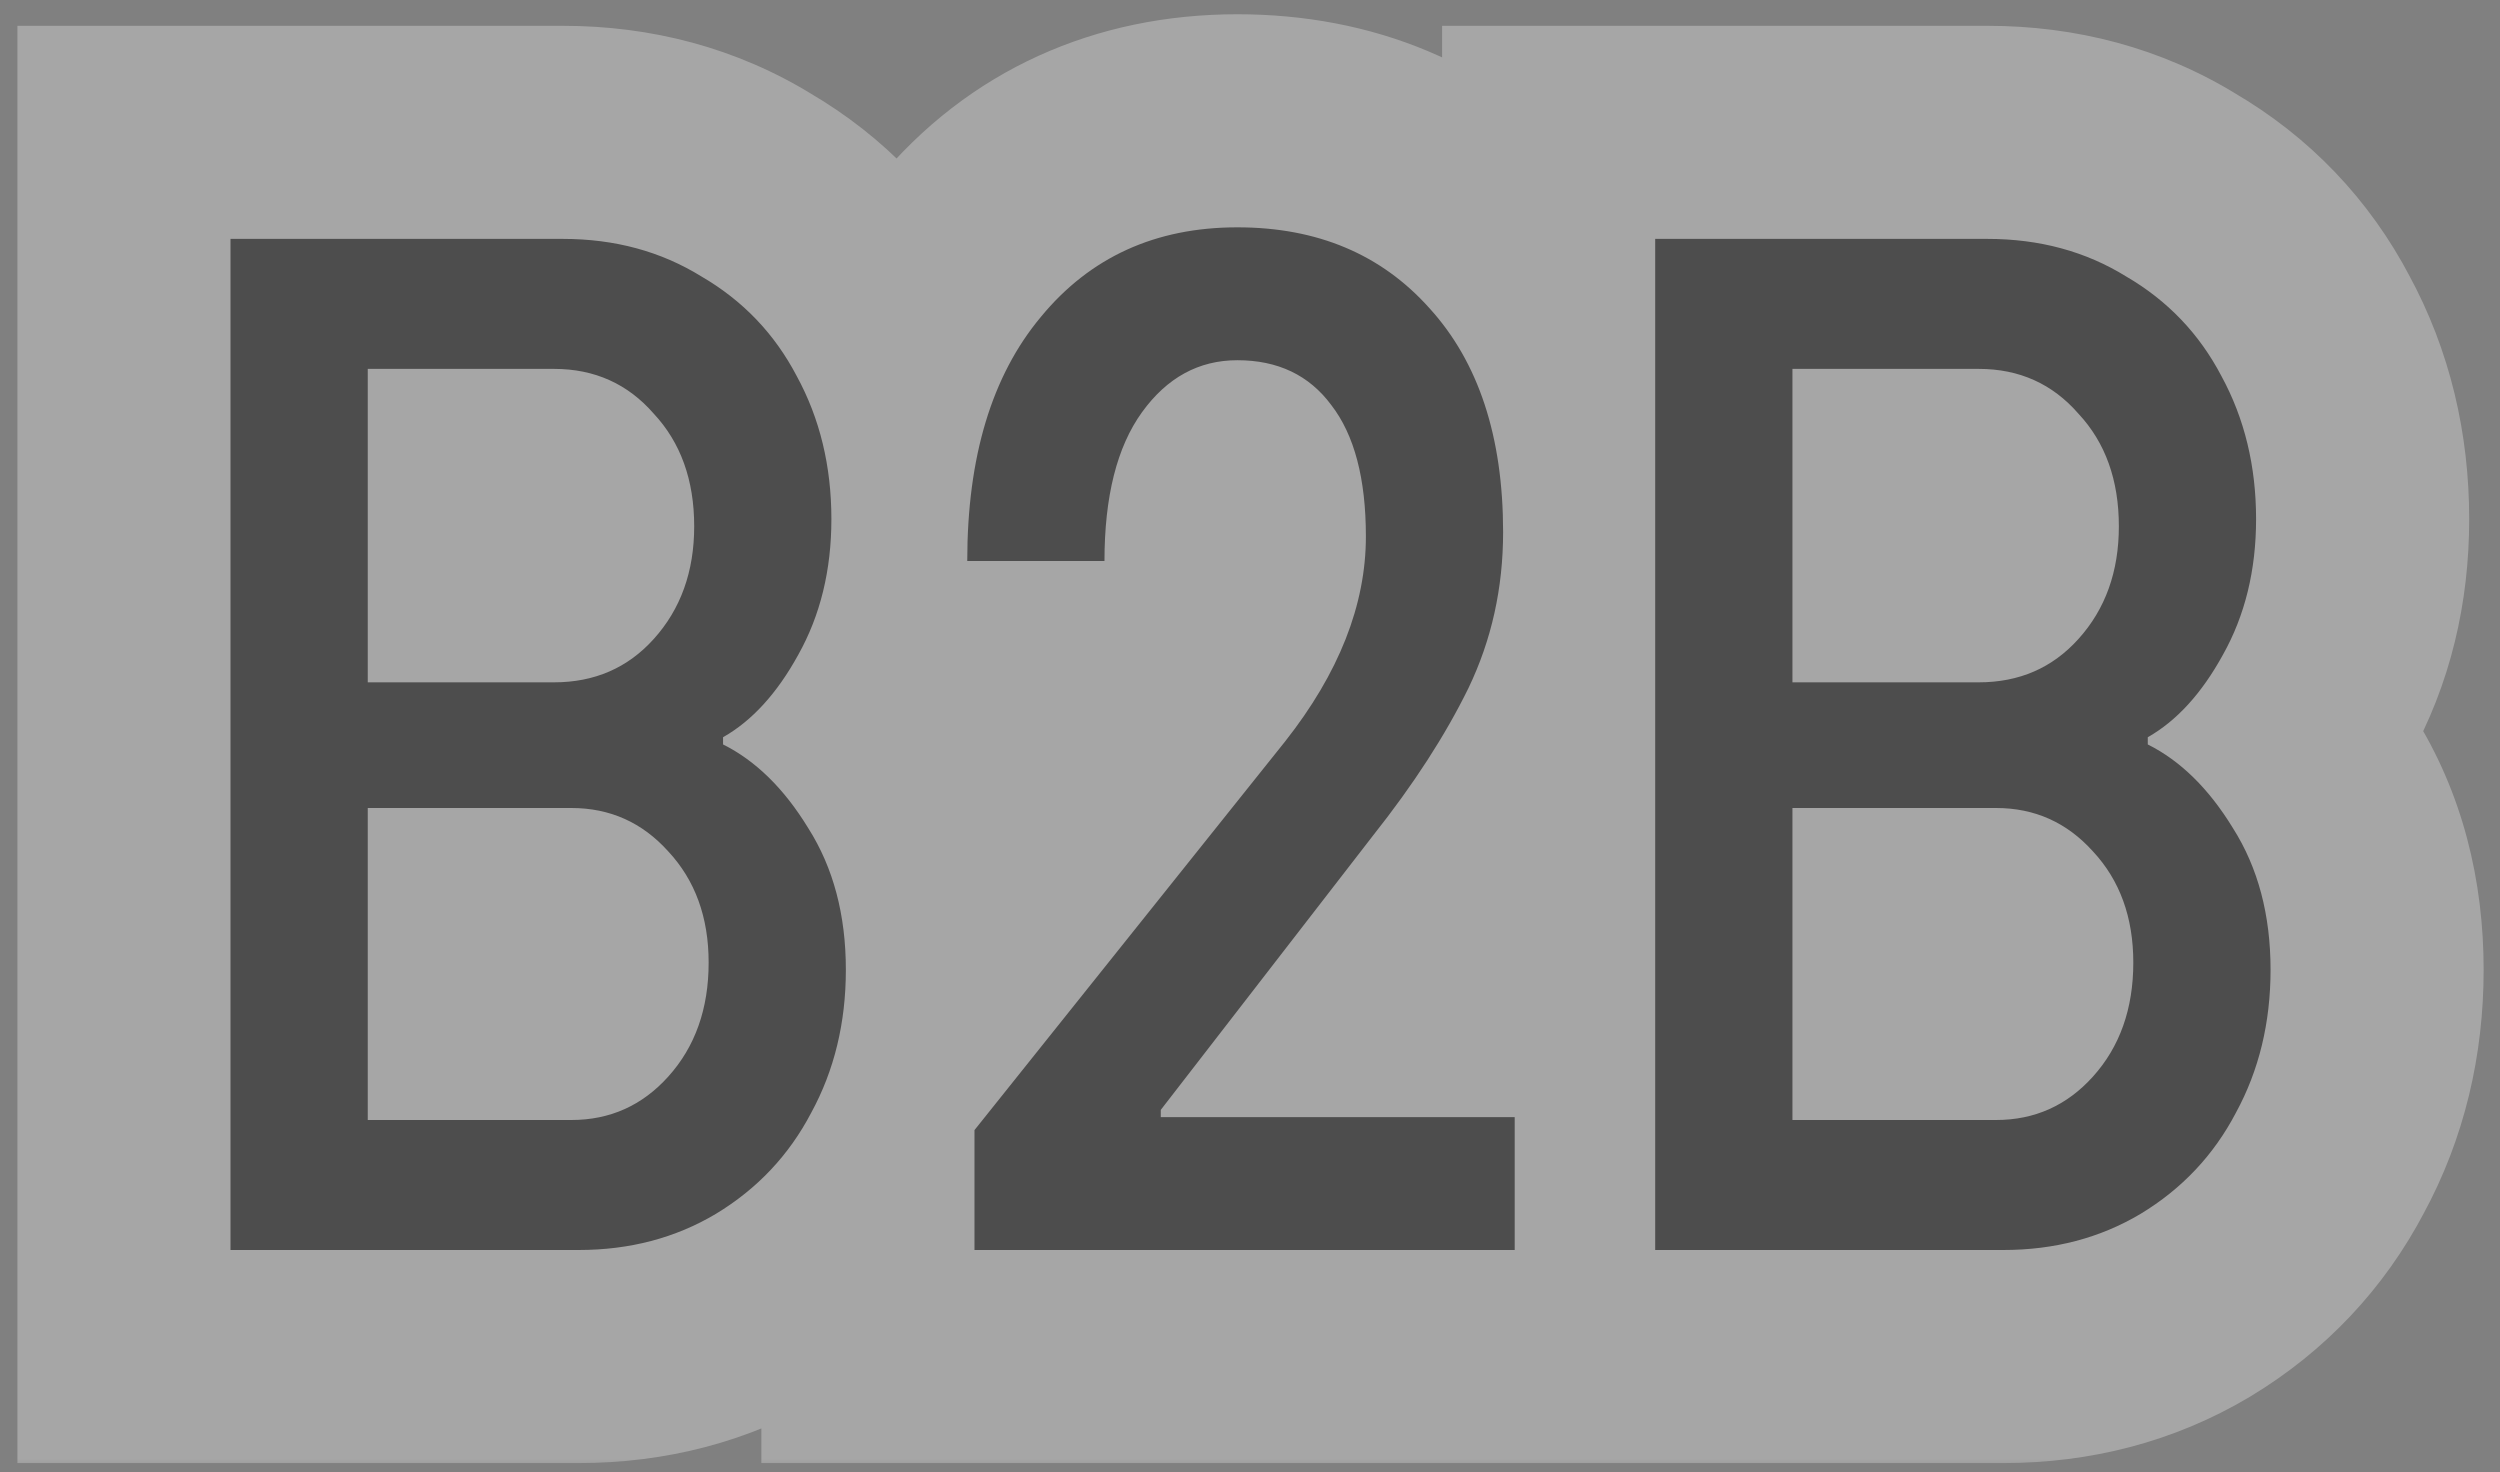
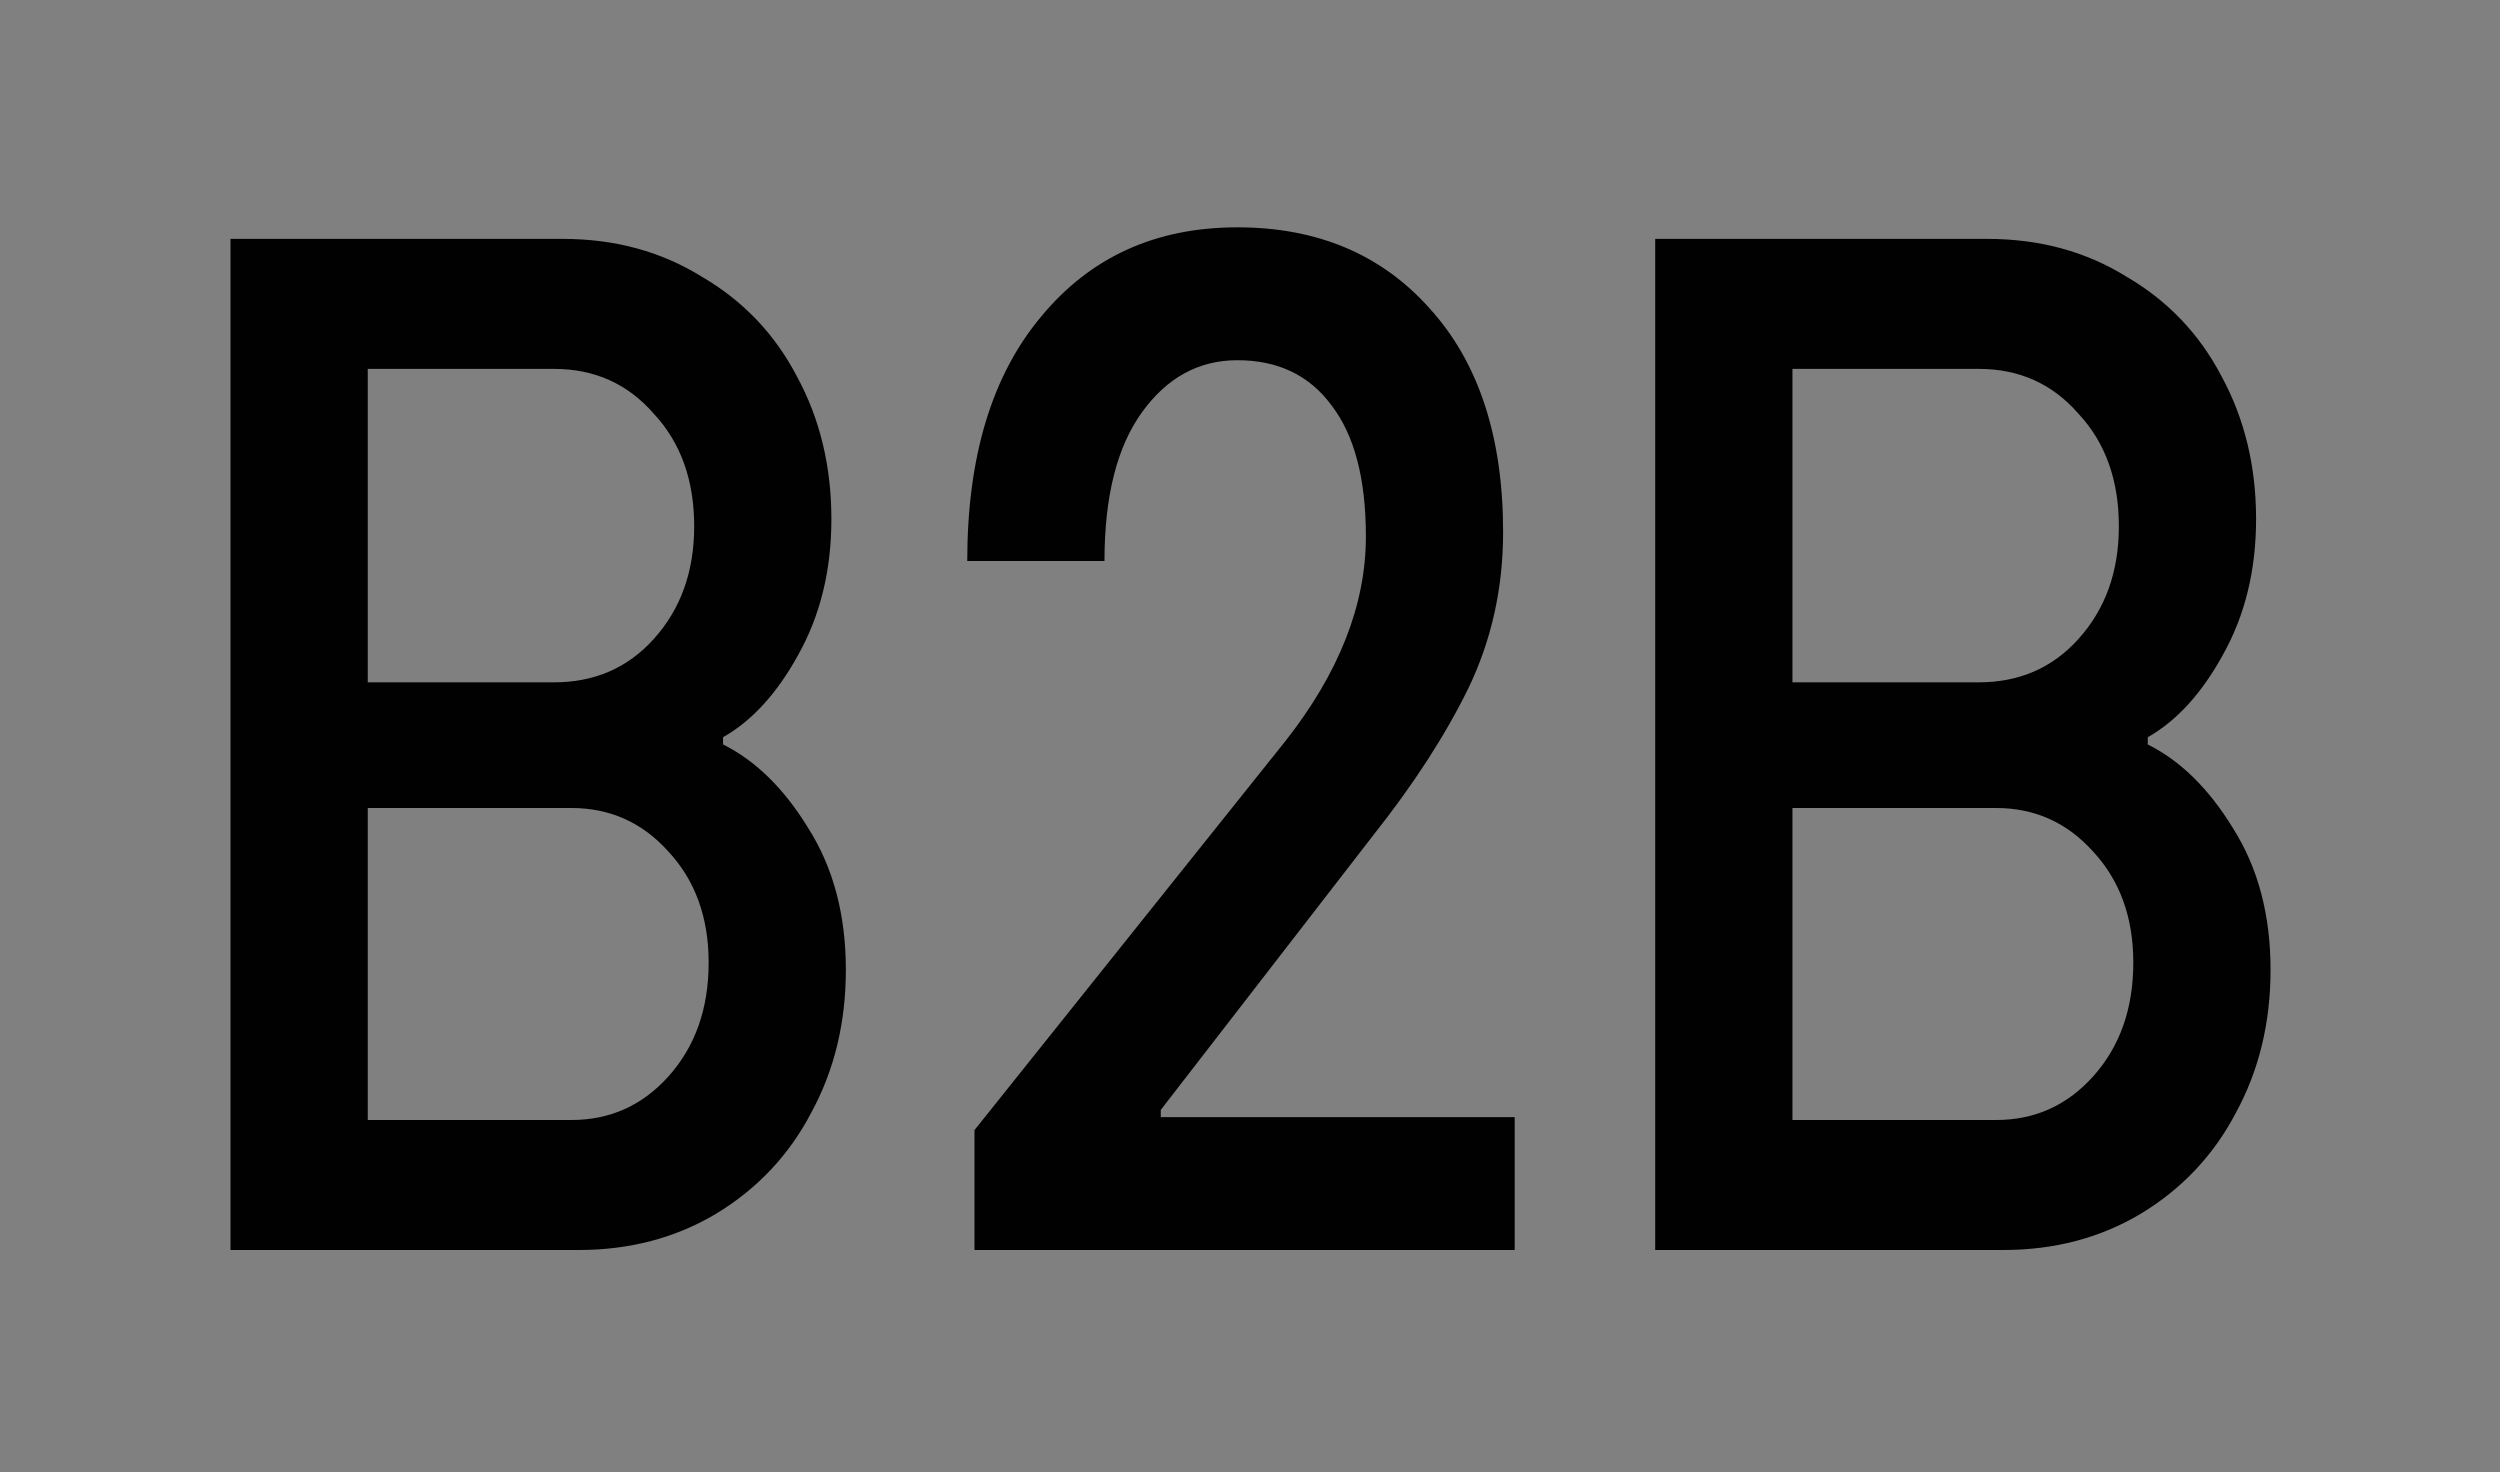
<svg xmlns="http://www.w3.org/2000/svg" width="90" height="53" viewBox="0 0 90 53" fill="none">
  <rect x="0" y="0" width="90" height="53" fill="#808080" stroke="none" />
  <mask id="path-1-outside-1_2612_2644" maskUnits="userSpaceOnUse" x="0" y="0" width="90" height="53" fill="black">
-     <rect fill="white" width="90" height="53" />
-     <path d="M8.298 45V8.6H20.259C22.131 8.6 23.794 9.051 25.25 9.952C26.741 10.819 27.885 12.015 28.683 13.54C29.515 15.065 29.93 16.781 29.93 18.688C29.93 20.525 29.532 22.155 28.735 23.576C27.972 24.963 27.07 25.951 26.03 26.54V26.8C27.209 27.389 28.232 28.395 29.099 29.816C30 31.237 30.451 32.936 30.451 34.912C30.451 36.819 30.035 38.535 29.203 40.06C28.405 41.585 27.261 42.799 25.77 43.7C24.314 44.567 22.668 45 20.831 45H8.298ZM19.947 24.564C21.402 24.564 22.599 24.044 23.535 23.004C24.505 21.929 24.991 20.577 24.991 18.948C24.991 17.284 24.505 15.932 23.535 14.892C22.599 13.817 21.402 13.28 19.947 13.28H13.239V24.564H19.947ZM20.57 40.32C21.957 40.32 23.119 39.8 24.055 38.76C25.025 37.685 25.511 36.316 25.511 34.652C25.511 33.023 25.025 31.688 24.055 30.648C23.119 29.608 21.957 29.088 20.57 29.088H13.239V40.32H20.57ZM35.081 45V40.684L46.261 26.696C48.202 24.235 49.172 21.773 49.172 19.312C49.172 17.232 48.757 15.655 47.925 14.58C47.127 13.505 46.001 12.968 44.544 12.968C43.158 12.968 42.014 13.592 41.112 14.84C40.211 16.088 39.761 17.873 39.761 20.196H34.821C34.821 16.452 35.705 13.523 37.472 11.408C39.24 9.259 41.598 8.184 44.544 8.184C47.422 8.184 49.727 9.155 51.461 11.096C53.228 13.037 54.112 15.724 54.112 19.156C54.112 21.167 53.697 23.039 52.864 24.772C52.032 26.471 50.889 28.239 49.432 30.076L41.788 39.956V40.216H54.529V45H35.081ZM59.587 45V8.6H71.547C73.419 8.6 75.084 9.051 76.54 9.952C78.03 10.819 79.174 12.015 79.972 13.54C80.803 15.065 81.219 16.781 81.219 18.688C81.219 20.525 80.821 22.155 80.023 23.576C79.261 24.963 78.359 25.951 77.32 26.54V26.8C78.498 27.389 79.521 28.395 80.388 29.816C81.289 31.237 81.74 32.936 81.74 34.912C81.74 36.819 81.323 38.535 80.492 40.06C79.694 41.585 78.55 42.799 77.059 43.7C75.603 44.567 73.957 45 72.12 45H59.587ZM71.236 24.564C72.692 24.564 73.888 24.044 74.823 23.004C75.794 21.929 76.279 20.577 76.279 18.948C76.279 17.284 75.794 15.932 74.823 14.892C73.888 13.817 72.692 13.28 71.236 13.28H64.528V24.564H71.236ZM71.859 40.32C73.246 40.32 74.407 39.8 75.344 38.76C76.314 37.685 76.799 36.316 76.799 34.652C76.799 33.023 76.314 31.688 75.344 30.648C74.407 29.608 73.246 29.088 71.859 29.088H64.528V40.32H71.859Z" />
-   </mask>
+     </mask>
  <path d="M8.298 45V8.6H20.259C22.131 8.6 23.794 9.051 25.25 9.952C26.741 10.819 27.885 12.015 28.683 13.54C29.515 15.065 29.93 16.781 29.93 18.688C29.93 20.525 29.532 22.155 28.735 23.576C27.972 24.963 27.07 25.951 26.03 26.54V26.8C27.209 27.389 28.232 28.395 29.099 29.816C30 31.237 30.451 32.936 30.451 34.912C30.451 36.819 30.035 38.535 29.203 40.06C28.405 41.585 27.261 42.799 25.77 43.7C24.314 44.567 22.668 45 20.831 45H8.298ZM19.947 24.564C21.402 24.564 22.599 24.044 23.535 23.004C24.505 21.929 24.991 20.577 24.991 18.948C24.991 17.284 24.505 15.932 23.535 14.892C22.599 13.817 21.402 13.28 19.947 13.28H13.239V24.564H19.947ZM20.57 40.32C21.957 40.32 23.119 39.8 24.055 38.76C25.025 37.685 25.511 36.316 25.511 34.652C25.511 33.023 25.025 31.688 24.055 30.648C23.119 29.608 21.957 29.088 20.57 29.088H13.239V40.32H20.57ZM35.081 45V40.684L46.261 26.696C48.202 24.235 49.172 21.773 49.172 19.312C49.172 17.232 48.757 15.655 47.925 14.58C47.127 13.505 46.001 12.968 44.544 12.968C43.158 12.968 42.014 13.592 41.112 14.84C40.211 16.088 39.761 17.873 39.761 20.196H34.821C34.821 16.452 35.705 13.523 37.472 11.408C39.24 9.259 41.598 8.184 44.544 8.184C47.422 8.184 49.727 9.155 51.461 11.096C53.228 13.037 54.112 15.724 54.112 19.156C54.112 21.167 53.697 23.039 52.864 24.772C52.032 26.471 50.889 28.239 49.432 30.076L41.788 39.956V40.216H54.529V45H35.081ZM59.587 45V8.6H71.547C73.419 8.6 75.084 9.051 76.54 9.952C78.03 10.819 79.174 12.015 79.972 13.54C80.803 15.065 81.219 16.781 81.219 18.688C81.219 20.525 80.821 22.155 80.023 23.576C79.261 24.963 78.359 25.951 77.32 26.54V26.8C78.498 27.389 79.521 28.395 80.388 29.816C81.289 31.237 81.74 32.936 81.74 34.912C81.74 36.819 81.323 38.535 80.492 40.06C79.694 41.585 78.55 42.799 77.059 43.7C75.603 44.567 73.957 45 72.12 45H59.587ZM71.236 24.564C72.692 24.564 73.888 24.044 74.823 23.004C75.794 21.929 76.279 20.577 76.279 18.948C76.279 17.284 75.794 15.932 74.823 14.892C73.888 13.817 72.692 13.28 71.236 13.28H64.528V24.564H71.236ZM71.859 40.32C73.246 40.32 74.407 39.8 75.344 38.76C76.314 37.685 76.799 36.316 76.799 34.652C76.799 33.023 76.314 31.688 75.344 30.648C74.407 29.608 73.246 29.088 71.859 29.088H64.528V40.32H71.859Z" fill="#020101" />
-   <path d="M8.298 45H0.627V52.671H8.298V45ZM8.298 8.6V0.929H0.627V8.6H8.298ZM25.25 9.952L21.213 16.475L21.303 16.53L21.395 16.584L25.25 9.952ZM28.683 13.54L21.884 17.094L21.915 17.154L21.948 17.213L28.683 13.54ZM28.735 23.576L22.044 19.823L22.028 19.851L22.013 19.879L28.735 23.576ZM26.03 26.54L22.248 19.866L18.359 22.07V26.54H26.03ZM26.03 26.8H18.359V31.541L22.6 33.661L26.03 26.8ZM29.099 29.816L22.549 33.81L22.584 33.867L22.62 33.924L29.099 29.816ZM29.203 40.06L22.468 36.387L22.435 36.446L22.404 36.506L29.203 40.06ZM25.77 43.7L29.694 50.292L29.717 50.278L29.74 50.264L25.77 43.7ZM23.535 23.004L17.842 17.862L17.832 17.872L23.535 23.004ZM23.535 14.892L17.75 19.93L17.836 20.03L17.926 20.126L23.535 14.892ZM13.239 13.28V5.609H5.567V13.28H13.239ZM13.239 24.564H5.567V32.235H13.239V24.564ZM24.055 38.76L18.362 33.618L18.352 33.628L24.055 38.76ZM24.055 30.648L18.352 35.78L18.399 35.831L18.446 35.882L24.055 30.648ZM13.239 29.088V21.417H5.567V29.088H13.239ZM13.239 40.32H5.567V47.991H13.239V40.32ZM8.298 45H15.97V8.6H8.298H0.627V45H8.298ZM8.298 8.6V16.271H20.259V8.6V0.929H8.298V8.6ZM20.259 8.6V16.271C20.842 16.271 21.082 16.393 21.213 16.475L25.25 9.952L29.288 3.429C26.507 1.708 23.419 0.929 20.259 0.929V8.6ZM25.25 9.952L21.395 16.584C21.636 16.724 21.759 16.854 21.884 17.094L28.683 13.54L35.481 9.986C34.011 7.175 31.846 4.913 29.106 3.32L25.25 9.952ZM28.683 13.54L21.948 17.213C22.107 17.505 22.259 17.937 22.259 18.688H29.93H37.602C37.602 15.626 36.922 12.626 35.417 9.867L28.683 13.54ZM29.93 18.688H22.259C22.259 19.381 22.12 19.688 22.044 19.823L28.735 23.576L35.425 27.329C36.944 24.622 37.602 21.669 37.602 18.688H29.93ZM28.735 23.576L22.013 19.879C21.872 20.135 21.795 20.213 21.819 20.187C21.85 20.154 21.986 20.014 22.248 19.866L26.03 26.54L29.812 33.214C32.429 31.732 34.225 29.512 35.456 27.273L28.735 23.576ZM26.03 26.54H18.359V26.8H26.03H33.702V26.54H26.03ZM26.03 26.8L22.6 33.661C22.509 33.616 22.437 33.571 22.385 33.532C22.333 33.495 22.307 33.469 22.304 33.467C22.3 33.463 22.393 33.553 22.549 33.81L29.099 29.816L35.648 25.822C34.227 23.492 32.227 21.322 29.461 19.939L26.03 26.8ZM29.099 29.816L22.62 33.924C22.633 33.944 22.664 33.998 22.698 34.123C22.733 34.257 22.779 34.507 22.779 34.912H30.451H38.122C38.122 31.739 37.385 28.558 35.577 25.708L29.099 29.816ZM30.451 34.912H22.779C22.779 35.663 22.627 36.095 22.468 36.387L29.203 40.06L35.937 43.733C37.442 40.974 38.122 37.974 38.122 34.912H30.451ZM29.203 40.06L22.404 36.506C22.265 36.772 22.107 36.951 21.801 37.136L25.77 43.7L29.74 50.264C32.416 48.647 34.545 46.398 36.001 43.614L29.203 40.06ZM25.77 43.7L21.847 37.108C21.677 37.209 21.407 37.329 20.831 37.329V45V52.671C23.928 52.671 26.952 51.924 29.694 50.292L25.77 43.7ZM20.831 45V37.329H8.298V45V52.671H20.831V45ZM19.947 24.564V32.235C23.477 32.235 26.78 30.865 29.236 28.136L23.535 23.004L17.832 17.872C18.045 17.636 18.396 17.348 18.877 17.139C19.351 16.933 19.745 16.893 19.947 16.893V24.564ZM23.535 23.004L29.227 28.146C31.633 25.483 32.662 22.222 32.662 18.948H24.991H17.319C17.319 18.996 17.313 18.851 17.406 18.592C17.504 18.319 17.662 18.061 17.842 17.862L23.535 23.004ZM24.991 18.948H32.662C32.662 15.693 31.661 12.356 29.143 9.658L23.535 14.892L17.926 20.126C17.693 19.877 17.512 19.573 17.406 19.278C17.307 19.002 17.319 18.862 17.319 18.948H24.991ZM23.535 14.892L29.319 9.854C26.89 7.065 23.566 5.609 19.947 5.609V13.28V20.951C19.711 20.951 19.287 20.903 18.792 20.68C18.293 20.456 17.946 20.156 17.75 19.93L23.535 14.892ZM19.947 13.28V5.609H13.239V13.28V20.951H19.947V13.28ZM13.239 13.28H5.567V24.564H13.239H20.91V13.28H13.239ZM13.239 24.564V32.235H19.947V24.564V16.893H13.239V24.564ZM20.57 40.32V47.991C24.154 47.991 27.381 46.532 29.756 43.892L24.055 38.76L18.352 33.628C18.529 33.433 18.857 33.148 19.346 32.929C19.838 32.709 20.281 32.649 20.57 32.649V40.32ZM24.055 38.76L29.747 43.902C32.181 41.208 33.182 37.913 33.182 34.652H25.511H17.839C17.839 34.736 17.828 34.613 17.916 34.364C18.01 34.099 18.167 33.833 18.362 33.618L24.055 38.76ZM25.511 34.652H33.182C33.182 31.383 32.152 28.081 29.663 25.414L24.055 30.648L18.446 35.882C18.229 35.649 18.048 35.355 17.937 35.051C17.833 34.764 17.839 34.602 17.839 34.652H25.511ZM24.055 30.648L29.756 25.516C27.381 22.877 24.154 21.417 20.57 21.417V29.088V36.759C20.281 36.759 19.838 36.699 19.346 36.479C18.857 36.26 18.529 35.975 18.352 35.78L24.055 30.648ZM20.57 29.088V21.417H13.239V29.088V36.759H20.57V29.088ZM13.239 29.088H5.567V40.32H13.239H20.91V29.088H13.239ZM13.239 40.32V47.991H20.57V40.32V32.649H13.239V40.32ZM35.081 45H27.409V52.671H35.081V45ZM35.081 40.684L29.088 35.895L27.409 37.995V40.684H35.081ZM46.261 26.696L52.253 31.485L52.268 31.466L52.284 31.447L46.261 26.696ZM47.925 14.58L41.764 19.151L41.811 19.214L41.859 19.276L47.925 14.58ZM39.761 20.196V27.867H47.432V20.196H39.761ZM34.821 20.196H27.149V27.867H34.821V20.196ZM37.472 11.408L43.358 16.328L43.377 16.305L43.397 16.281L37.472 11.408ZM51.461 11.096L45.738 16.205L45.763 16.233L45.789 16.261L51.461 11.096ZM52.864 24.772L59.754 28.146L59.767 28.119L59.78 28.092L52.864 24.772ZM49.432 30.076L43.42 25.311L43.392 25.346L43.365 25.382L49.432 30.076ZM41.788 39.956L35.721 35.262L34.117 37.335V39.956H41.788ZM41.788 40.216H34.117V47.887H41.788V40.216ZM54.529 40.216H62.2V32.545H54.529V40.216ZM54.529 45V52.671H62.2V45H54.529ZM35.081 45H42.752V40.684H35.081H27.409V45H35.081ZM35.081 40.684L41.073 45.474L52.253 31.485L46.261 26.696L40.268 21.907L29.088 35.895L35.081 40.684ZM46.261 26.696L52.284 31.447C54.996 28.008 56.844 23.922 56.844 19.312H49.172H41.501C41.501 19.625 41.408 20.462 40.237 21.945L46.261 26.696ZM49.172 19.312H56.844C56.844 16.386 56.286 12.85 53.99 9.884L47.925 14.58L41.859 19.276C41.532 18.854 41.446 18.536 41.443 18.525C41.441 18.52 41.457 18.578 41.472 18.713C41.488 18.848 41.501 19.045 41.501 19.312H49.172ZM47.925 14.58L54.085 10.009C51.699 6.793 48.181 5.297 44.544 5.297V12.968V20.639C44.319 20.639 43.806 20.594 43.179 20.295C42.531 19.986 42.056 19.545 41.764 19.151L47.925 14.58ZM44.544 12.968V5.297C40.396 5.297 37.053 7.359 34.894 10.349L41.112 14.84L47.331 19.331C47.232 19.469 46.919 19.843 46.32 20.171C45.693 20.513 45.05 20.639 44.544 20.639V12.968ZM41.112 14.84L34.894 10.349C32.678 13.416 32.089 17.035 32.089 20.196H39.761H47.432C47.432 19.511 47.5 19.136 47.536 18.992C47.57 18.86 47.548 19.031 47.331 19.331L41.112 14.84ZM39.761 20.196V12.525H34.821V20.196V27.867H39.761V20.196ZM34.821 20.196H42.492C42.492 17.606 43.099 16.638 43.358 16.328L37.472 11.408L31.587 6.488C28.31 10.407 27.149 15.298 27.149 20.196H34.821ZM37.472 11.408L43.397 16.281C43.595 16.04 43.71 15.988 43.749 15.97C43.8 15.947 44.018 15.855 44.544 15.855V8.184V0.513C39.459 0.513 34.869 2.498 31.548 6.535L37.472 11.408ZM44.544 8.184V15.855C45.113 15.855 45.375 15.949 45.455 15.982C45.515 16.008 45.598 16.049 45.738 16.205L51.461 11.096L57.183 5.987C53.831 2.232 49.349 0.513 44.544 0.513V8.184ZM51.461 11.096L45.789 16.261C45.916 16.4 46.441 17.033 46.441 19.156H54.112H61.784C61.784 14.415 60.541 9.674 57.132 5.931L51.461 11.096ZM54.112 19.156H46.441C46.441 20.072 46.261 20.803 45.949 21.452L52.864 24.772L59.78 28.092C61.132 25.275 61.784 22.262 61.784 19.156H54.112ZM52.864 24.772L45.975 21.398C45.434 22.502 44.612 23.807 43.42 25.311L49.432 30.076L55.445 34.84C57.164 32.67 58.631 30.439 59.754 28.146L52.864 24.772ZM49.432 30.076L43.365 25.382L35.721 35.262L41.788 39.956L47.856 44.65L55.5 34.77L49.432 30.076ZM41.788 39.956H34.117V40.216H41.788H49.46V39.956H41.788ZM41.788 40.216V47.887H54.529V40.216V32.545H41.788V40.216ZM54.529 40.216H46.857V45H54.529H62.2V40.216H54.529ZM54.529 45V37.329H35.081V45V52.671H54.529V45ZM59.587 45H51.916V52.671H59.587V45ZM59.587 8.6V0.929H51.916V8.6H59.587ZM76.54 9.952L72.502 16.475L72.592 16.53L72.684 16.584L76.54 9.952ZM79.972 13.54L73.173 17.094L73.204 17.154L73.237 17.213L79.972 13.54ZM80.023 23.576L73.333 19.823L73.317 19.851L73.302 19.879L80.023 23.576ZM77.32 26.54L73.537 19.866L69.648 22.07V26.54H77.32ZM77.32 26.8H69.648V31.541L73.889 33.661L77.32 26.8ZM80.388 29.816L73.838 33.81L73.873 33.867L73.909 33.924L80.388 29.816ZM80.492 40.06L73.757 36.387L73.725 36.446L73.693 36.506L80.492 40.06ZM77.059 43.7L80.983 50.292L81.006 50.278L81.029 50.264L77.059 43.7ZM74.823 23.004L69.131 17.862L69.121 17.872L74.823 23.004ZM74.823 14.892L69.039 19.93L69.125 20.03L69.215 20.126L74.823 14.892ZM64.528 13.28V5.609H56.856V13.28H64.528ZM64.528 24.564H56.856V32.235H64.528V24.564ZM75.344 38.76L69.651 33.618L69.641 33.628L75.344 38.76ZM75.344 30.648L69.641 35.78L69.688 35.831L69.735 35.882L75.344 30.648ZM64.528 29.088V21.417H56.856V29.088H64.528ZM64.528 40.32H56.856V47.991H64.528V40.32ZM59.587 45H67.259V8.6H59.587H51.916V45H59.587ZM59.587 8.6V16.271H71.547V8.6V0.929H59.587V8.6ZM71.547 8.6V16.271C72.131 16.271 72.371 16.393 72.502 16.475L76.54 9.952L80.577 3.429C77.796 1.708 74.708 0.929 71.547 0.929V8.6ZM76.54 9.952L72.684 16.584C72.925 16.724 73.048 16.854 73.173 17.094L79.972 13.54L86.77 9.986C85.301 7.175 83.135 4.913 80.395 3.32L76.54 9.952ZM79.972 13.54L73.237 17.213C73.396 17.505 73.548 17.937 73.548 18.688H81.219H88.891C88.891 15.626 88.211 12.626 86.706 9.867L79.972 13.54ZM81.219 18.688H73.548C73.548 19.381 73.409 19.688 73.333 19.823L80.023 23.576L86.714 27.329C88.233 24.622 88.891 21.669 88.891 18.688H81.219ZM80.023 23.576L73.302 19.879C73.161 20.135 73.084 20.213 73.108 20.187C73.139 20.154 73.276 20.014 73.537 19.866L77.32 26.54L81.102 33.214C83.718 31.732 85.514 29.512 86.745 27.273L80.023 23.576ZM77.32 26.54H69.648V26.8H77.32H84.991V26.54H77.32ZM77.32 26.8L73.889 33.661C73.798 33.616 73.727 33.571 73.674 33.532C73.622 33.495 73.596 33.469 73.593 33.467C73.589 33.463 73.682 33.553 73.838 33.81L80.388 29.816L86.937 25.822C85.516 23.492 83.517 21.322 80.75 19.939L77.32 26.8ZM80.388 29.816L73.909 33.924C73.922 33.944 73.953 33.998 73.987 34.123C74.022 34.257 74.068 34.507 74.068 34.912H81.74H89.411C89.411 31.739 88.674 28.558 86.866 25.708L80.388 29.816ZM81.74 34.912H74.068C74.068 35.663 73.916 36.095 73.757 36.387L80.492 40.06L87.226 43.733C88.731 40.974 89.411 37.974 89.411 34.912H81.74ZM80.492 40.06L73.693 36.506C73.554 36.772 73.396 36.951 73.09 37.136L77.059 43.7L81.029 50.264C83.705 48.647 85.834 46.398 87.29 43.614L80.492 40.06ZM77.059 43.7L73.136 37.108C72.966 37.209 72.696 37.329 72.12 37.329V45V52.671C75.218 52.671 78.241 51.924 80.983 50.292L77.059 43.7ZM72.12 45V37.329H59.587V45V52.671H72.12V45ZM71.236 24.564V32.235C74.766 32.235 78.069 30.865 80.525 28.136L74.823 23.004L69.121 17.872C69.334 17.636 69.685 17.348 70.166 17.139C70.639 16.933 71.034 16.893 71.236 16.893V24.564ZM74.823 23.004L80.516 28.146C82.922 25.483 83.951 22.222 83.951 18.948H76.279H68.608C68.608 18.996 68.602 18.851 68.695 18.592C68.793 18.319 68.951 18.061 69.131 17.862L74.823 23.004ZM76.279 18.948H83.951C83.951 15.693 82.95 12.356 80.432 9.658L74.823 14.892L69.215 20.126C68.982 19.877 68.801 19.573 68.695 19.278C68.596 19.002 68.608 18.862 68.608 18.948H76.279ZM74.823 14.892L80.608 9.854C78.18 7.065 74.855 5.609 71.236 5.609V13.28V20.951C71 20.951 70.576 20.903 70.081 20.68C69.582 20.456 69.235 20.156 69.039 19.93L74.823 14.892ZM71.236 13.28V5.609H64.528V13.28V20.951H71.236V13.28ZM64.528 13.28H56.856V24.564H64.528H72.199V13.28H64.528ZM64.528 24.564V32.235H71.236V24.564V16.893H64.528V24.564ZM71.859 40.32V47.991C75.443 47.991 78.67 46.532 81.046 43.892L75.344 38.76L69.641 33.628C69.818 33.433 70.146 33.148 70.636 32.929C71.127 32.709 71.57 32.649 71.859 32.649V40.32ZM75.344 38.76L81.036 43.902C83.47 41.208 84.471 37.913 84.471 34.652H76.799H69.128C69.128 34.736 69.117 34.613 69.205 34.364C69.299 34.099 69.456 33.833 69.651 33.618L75.344 38.76ZM76.799 34.652H84.471C84.471 31.383 83.442 28.081 80.952 25.414L75.344 30.648L69.735 35.882C69.518 35.649 69.337 35.355 69.226 35.051C69.122 34.764 69.128 34.602 69.128 34.652H76.799ZM75.344 30.648L81.046 25.516C78.67 22.877 75.443 21.417 71.859 21.417V29.088V36.759C71.57 36.759 71.127 36.699 70.636 36.479C70.146 36.26 69.818 35.975 69.641 35.78L75.344 30.648ZM71.859 29.088V21.417H64.528V29.088V36.759H71.859V29.088ZM64.528 29.088H56.856V40.32H64.528H72.199V29.088H64.528ZM64.528 40.32V47.991H71.859V40.32V32.649H64.528V40.32Z" fill="white" fill-opacity="0.3" mask="url(#path-1-outside-1_2612_2644)" />
</svg>